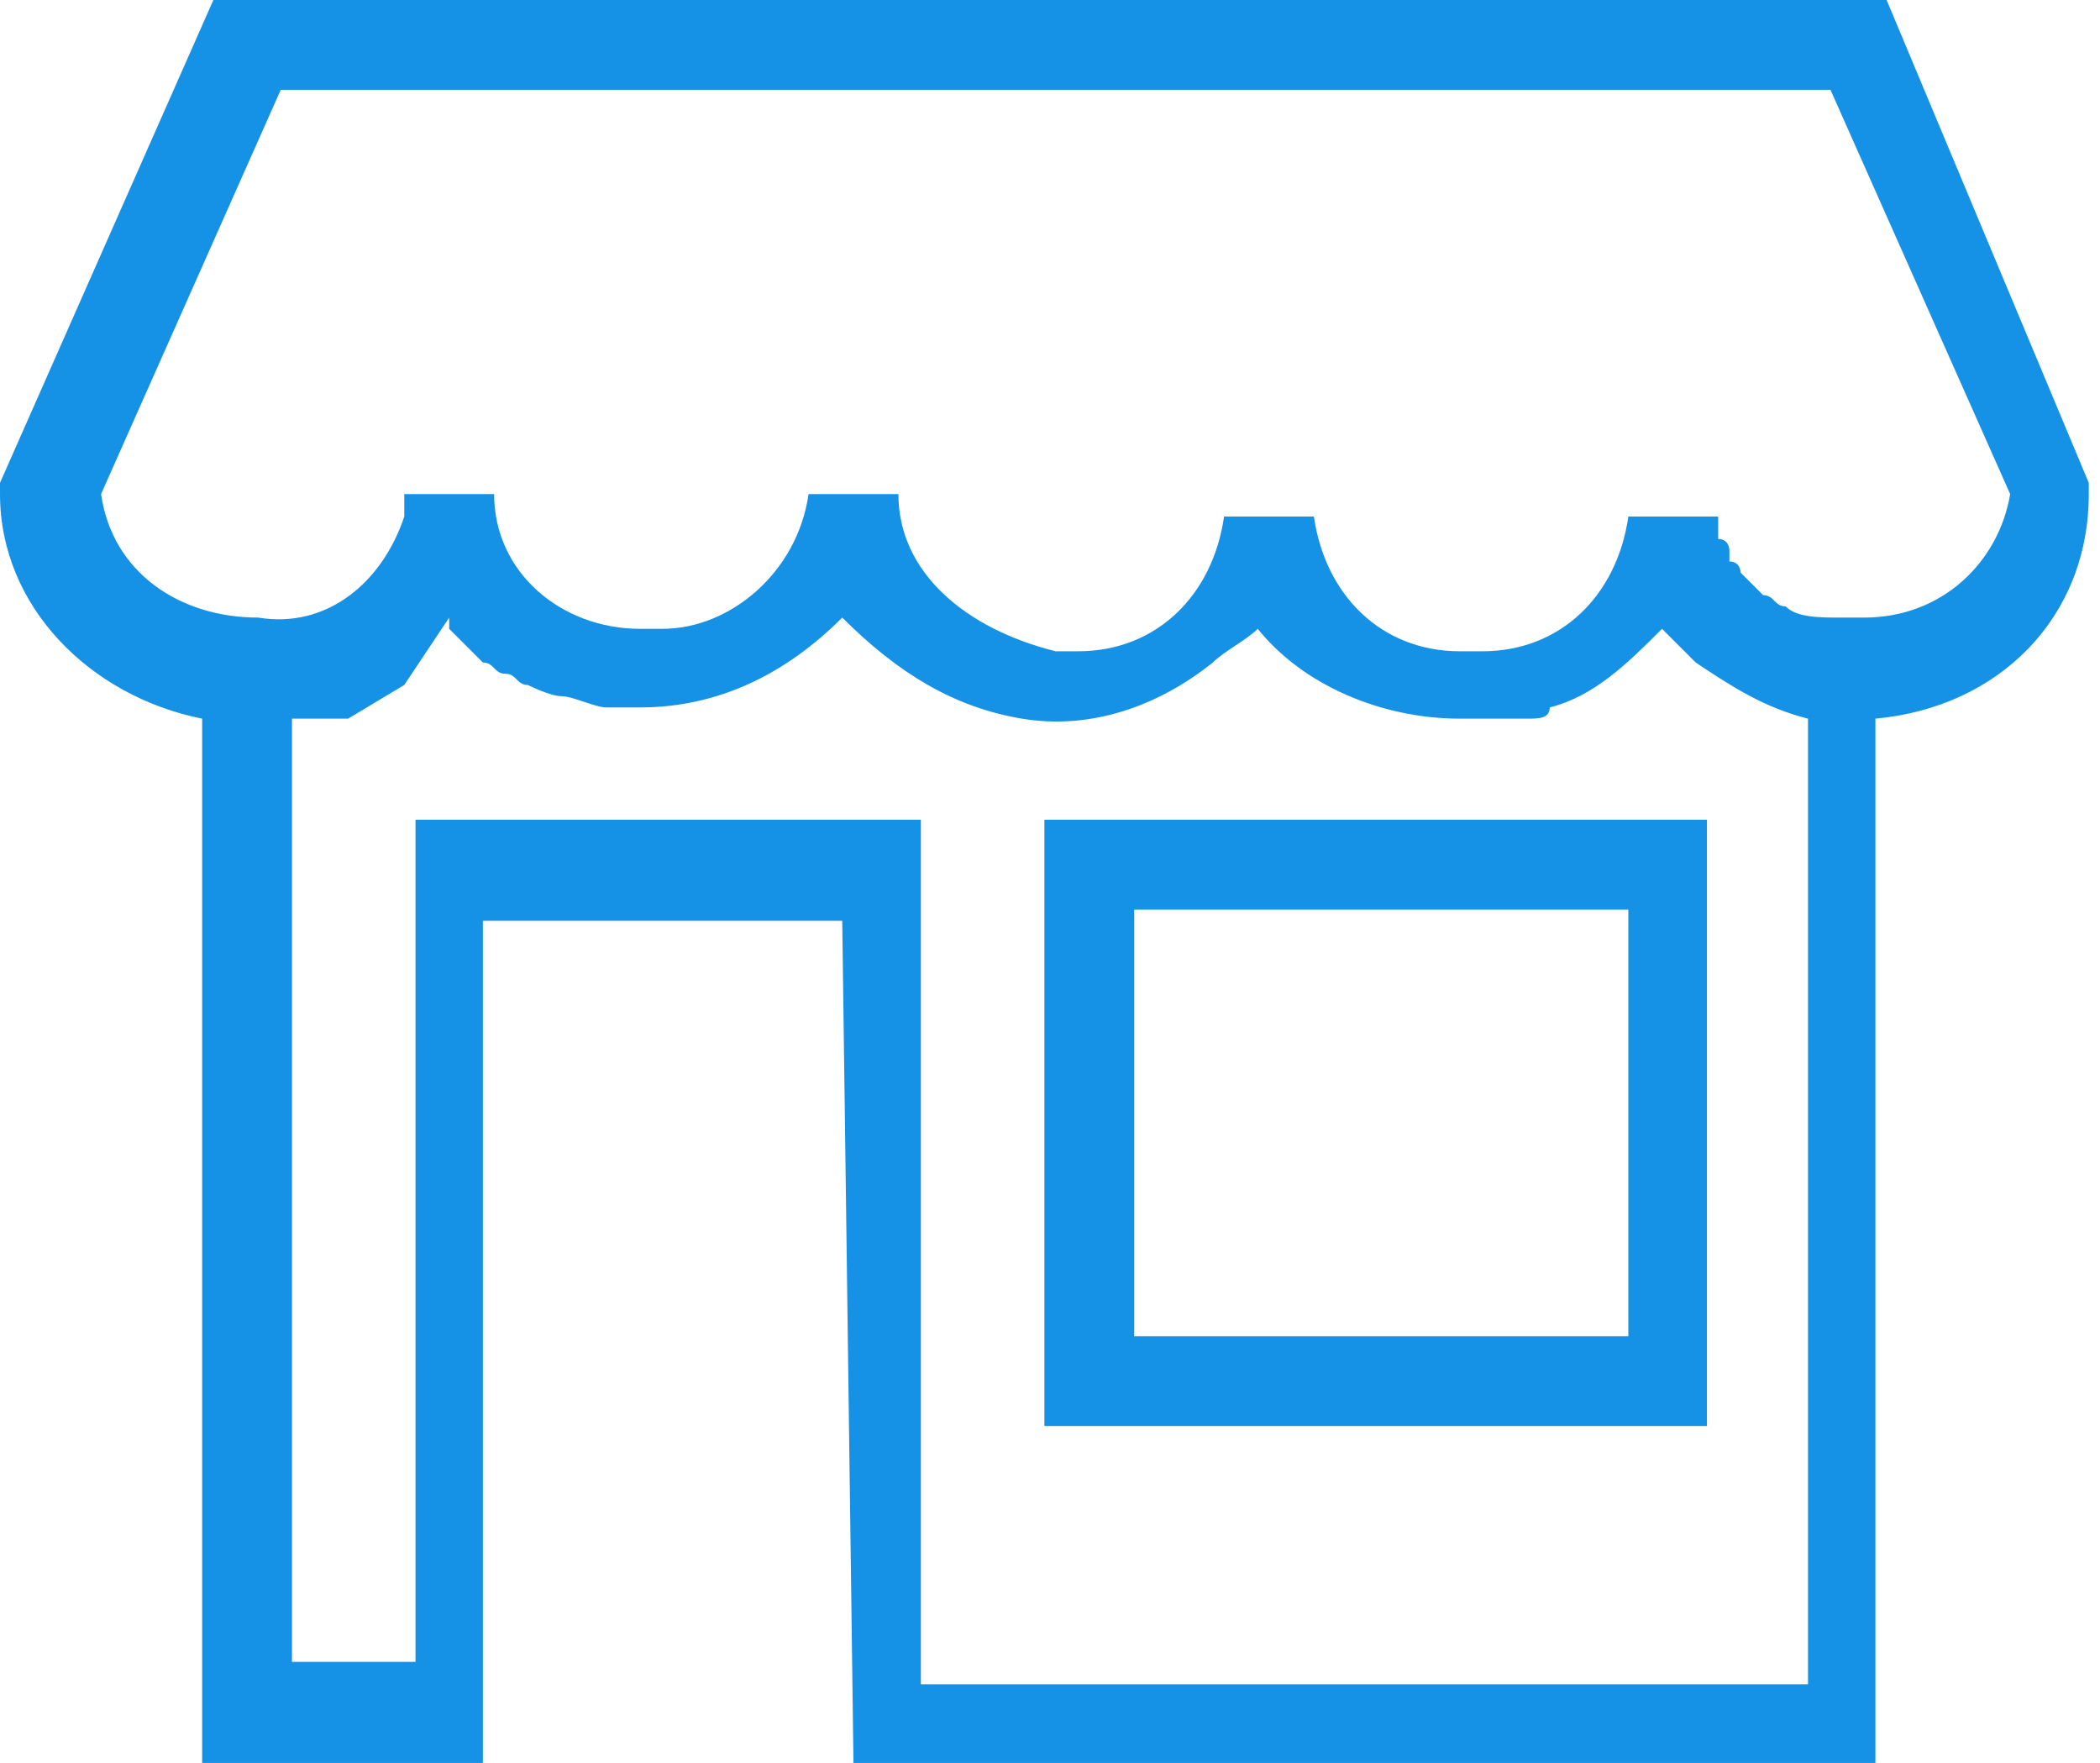
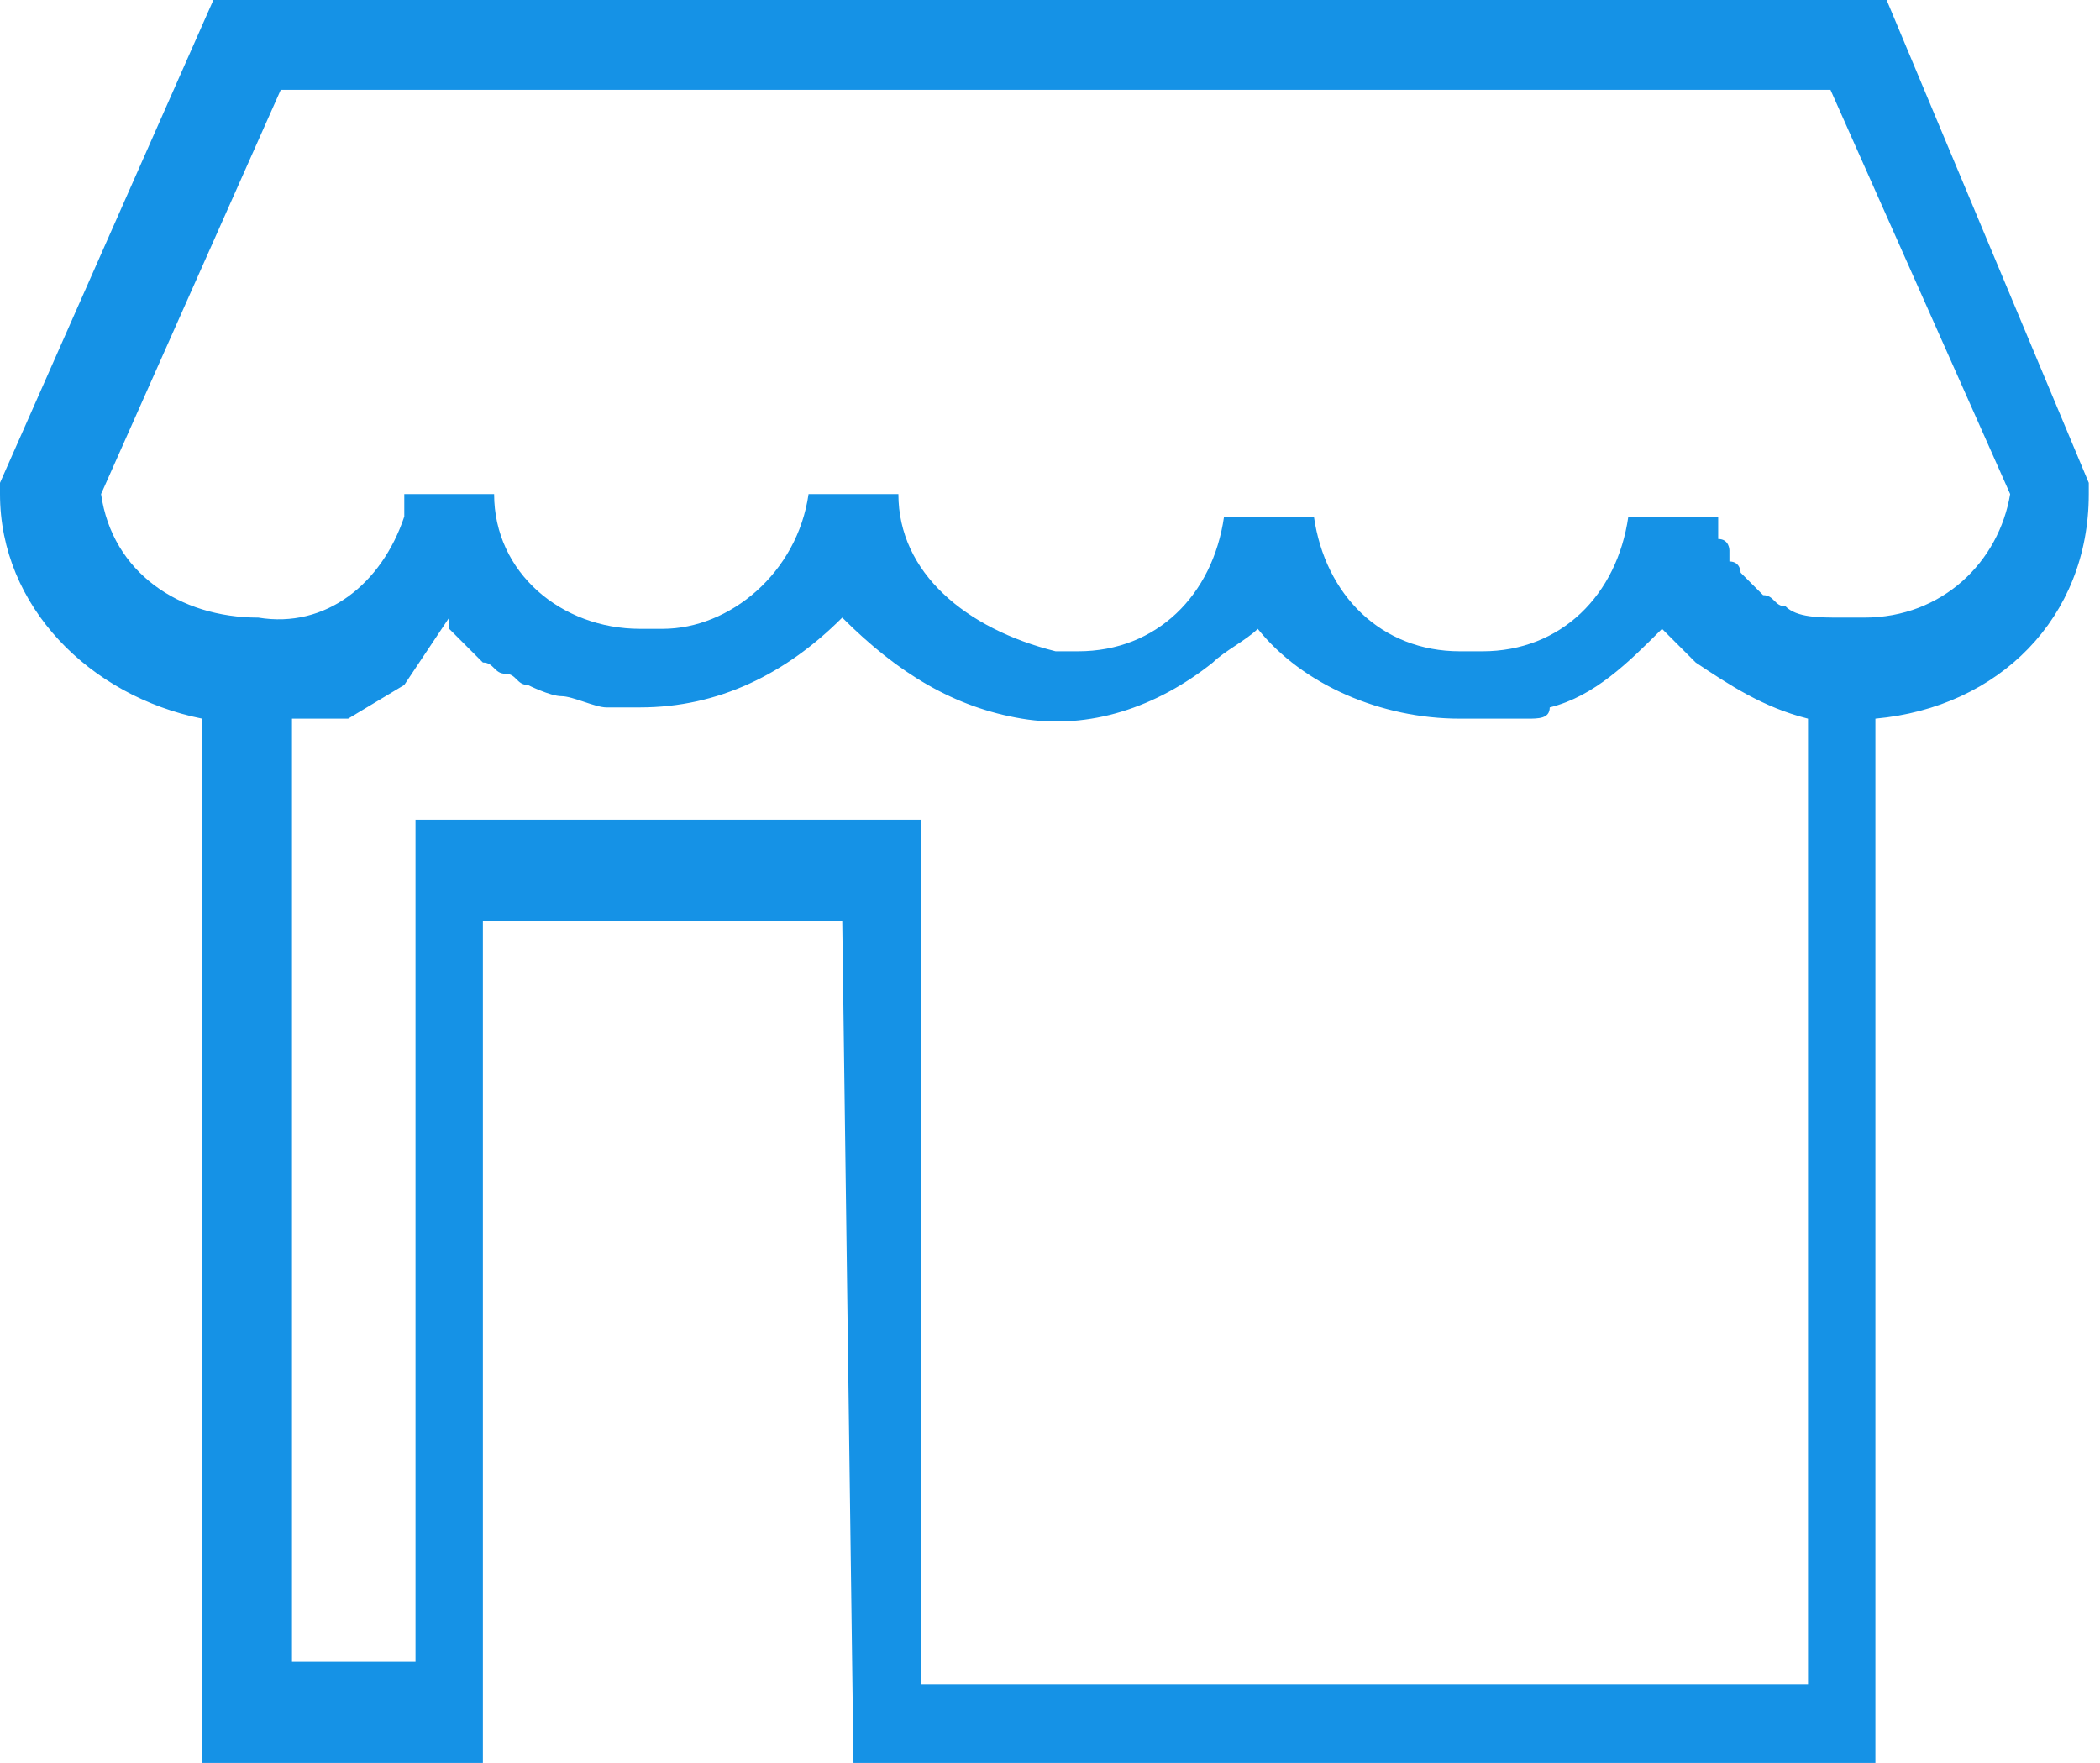
<svg xmlns="http://www.w3.org/2000/svg" version="1.1" id="Layer_1" x="0px" y="0px" viewBox="0 0 18.7 15.7" style="enable-background:new 0 0 18.7 15.7;" xml:space="preserve">
  <style type="text/css">
	.st0{fill:#1592E6;}
</style>
  <g>
    <path class="st0" d="M16.8,0L16.8,0H1.9L0,4.3v0.1c0,1,0.8,1.8,1.8,2v9.3h2.5V8.2h3.2l0.1,7.5h9.1V6.4c1.1-0.1,1.9-0.9,1.9-2V4.3   L16.8,0z M3.7,7.3v7.5H2.6V6.4c0,0,0,0,0.1,0h0.1c0.1,0,0.1,0,0.2,0l0,0h0.1l0.5-0.3L4,5.5v0.1l0.1,0.1l0,0c0,0,0,0,0.1,0.1   c0,0,0,0,0.1,0.1l0,0l0,0C4.4,5.9,4.4,6,4.5,6l0,0c0.1,0,0.1,0.1,0.2,0.1c0,0,0.2,0.1,0.3,0.1l0,0c0.1,0,0.3,0.1,0.4,0.1   s0.2,0,0.3,0C6.4,6.3,7,6,7.5,5.5C8,6,8.5,6.3,9.1,6.4s1.2-0.1,1.7-0.5c0.1-0.1,0.3-0.2,0.4-0.3c0.4,0.5,1.1,0.8,1.8,0.8   c0.1,0,0.2,0,0.3,0c0,0,0,0,0.1,0c0,0,0,0,0.1,0h0.1l0,0l0,0c0.1,0,0.2,0,0.2-0.1l0,0l0,0c0.4-0.1,0.7-0.4,1-0.7   c0.1,0.1,0.1,0.1,0.2,0.2c0,0,0,0,0.1,0.1c0.3,0.2,0.6,0.4,1,0.5V15H8.2V7.3H3.7z M15.9,5.4c-0.1,0-0.1-0.1-0.2-0.1l0,0l0,0   l-0.1-0.1c0,0,0,0-0.1-0.1l0,0l0,0c0,0,0-0.1-0.1-0.1V4.9c0,0,0-0.1-0.1-0.1l0,0l0,0c0-0.1,0-0.2,0-0.2l0,0h-0.8l0,0   c-0.1,0.7-0.6,1.2-1.3,1.2h-0.1H13c-0.7,0-1.2-0.5-1.3-1.2l0,0h-0.8l0,0c-0.1,0.7-0.6,1.2-1.3,1.2H9.5H9.4C8.6,5.6,8,5.1,8,4.4l0,0   H7.2l0,0C7.1,5.1,6.5,5.6,5.9,5.6H5.8H5.7C5,5.6,4.4,5.1,4.4,4.4l0,0H3.6l0,0c0,0.1,0,0.2,0,0.2c-0.2,0.6-0.7,1-1.3,0.9l0,0l0,0   C1.6,5.5,1,5.1,0.9,4.4l1.6-3.6h13.8l1.6,3.6c-0.1,0.6-0.6,1.1-1.3,1.1c0,0,0,0-0.1,0h-0.1C16.2,5.5,16,5.5,15.9,5.4z" />
-     <path class="st0" d="M15.2,7.3H9.3v5.4h5.9V7.3z M10.1,11.9V8.1h4.4v3.8H10.1z" />
  </g>
</svg>